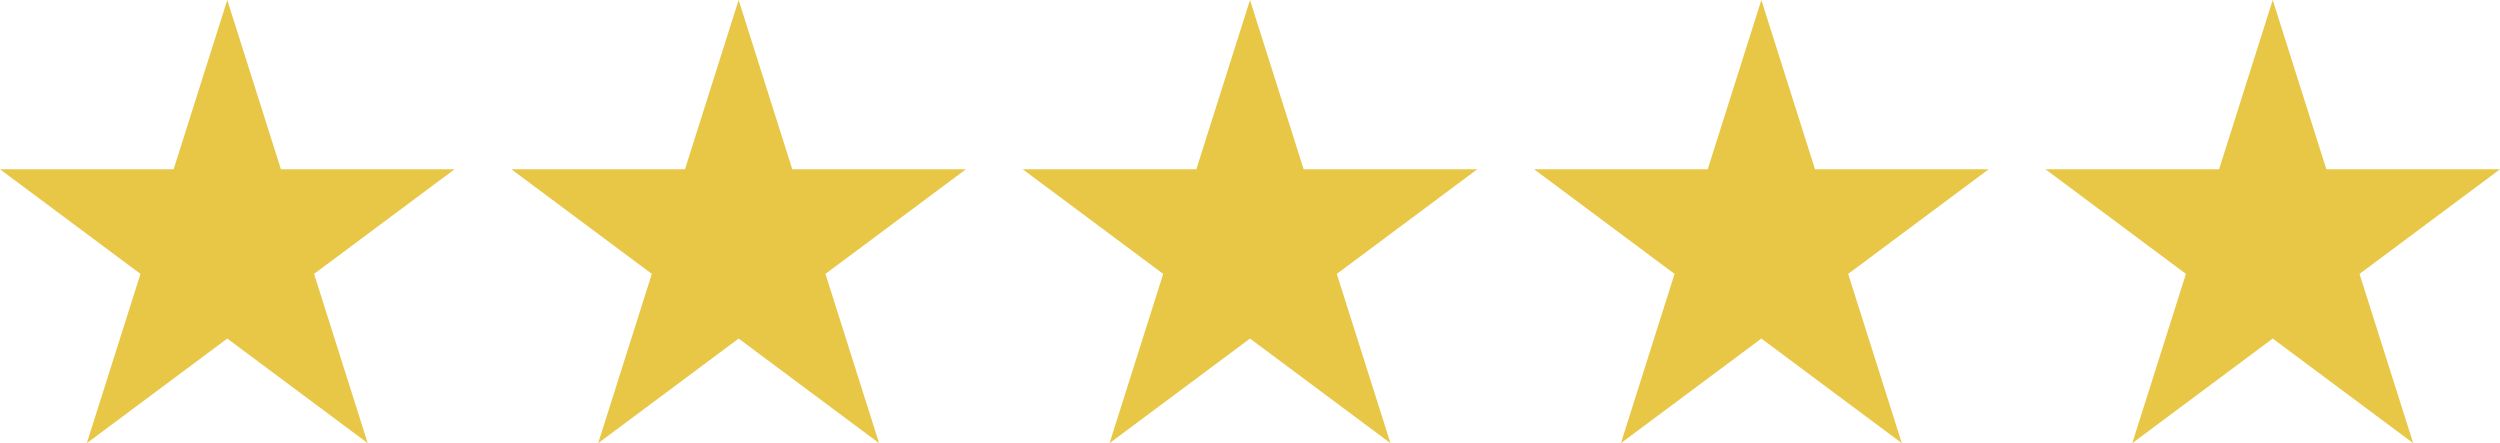
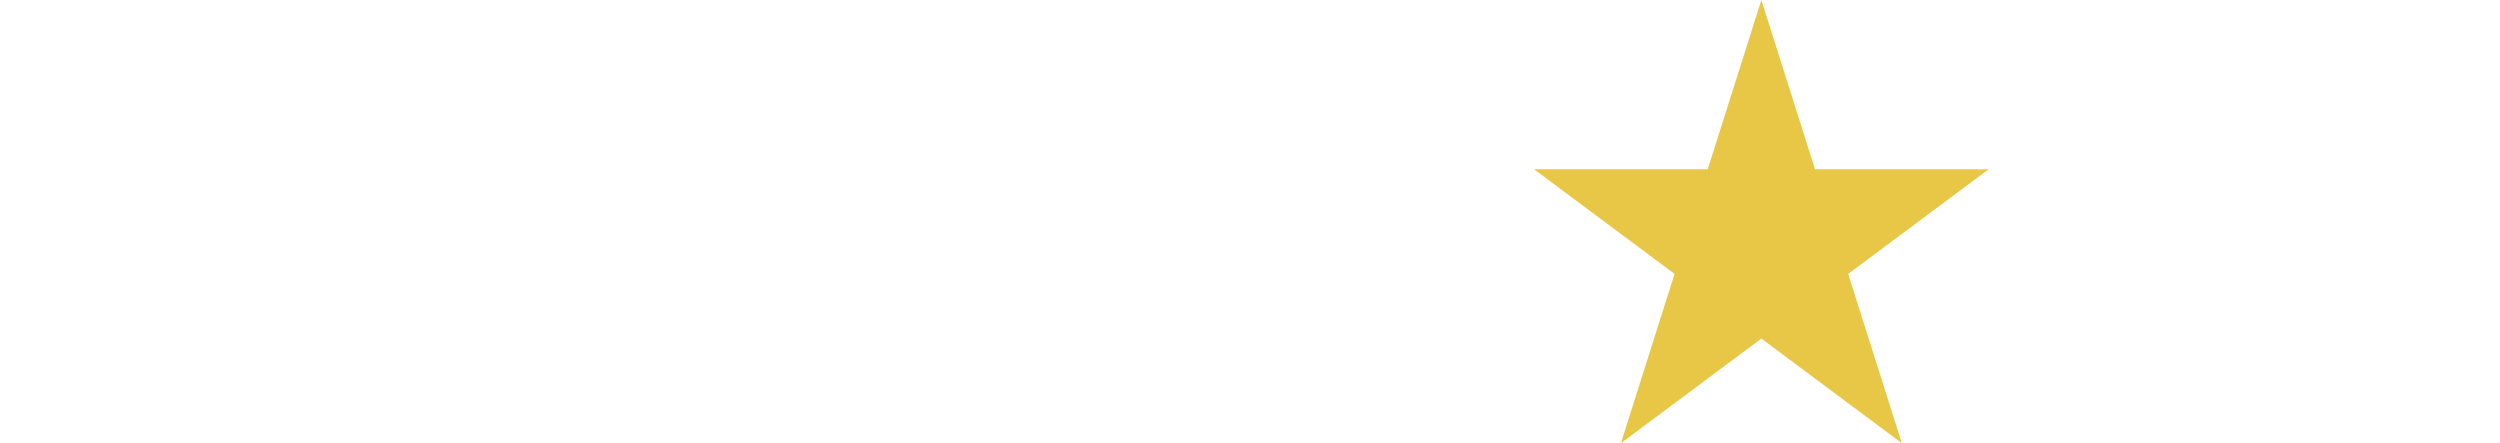
<svg xmlns="http://www.w3.org/2000/svg" width="176" height="31.2" viewBox="0 0 176 31.2">
  <g transform="translate(-663.25 -1159.5)">
-     <path d="M16,0l3.777,11.917H32l-9.889,7.365L25.889,31.2,16,23.835,6.111,31.2,9.889,19.283,0,11.917H12.223Z" transform="translate(663.25 1159.5)" fill="#e8c747" />
-     <path d="M16,0l3.777,11.917H32l-9.889,7.365L25.889,31.2,16,23.835,6.111,31.2,9.889,19.283,0,11.917H12.223Z" transform="translate(699.25 1159.5)" fill="#e8c747" />
-     <path d="M16,0l3.777,11.917H32l-9.889,7.365L25.889,31.2,16,23.835,6.111,31.2,9.889,19.283,0,11.917H12.223Z" transform="translate(735.25 1159.5)" fill="#e8c747" />
    <path d="M16,0l3.777,11.917H32l-9.889,7.365L25.889,31.2,16,23.835,6.111,31.2,9.889,19.283,0,11.917H12.223Z" transform="translate(771.25 1159.5)" fill="#e8c747" />
-     <path d="M16,0l3.777,11.917H32l-9.889,7.365L25.889,31.2,16,23.835,6.111,31.2,9.889,19.283,0,11.917H12.223Z" transform="translate(807.25 1159.5)" fill="#e8c747" />
  </g>
</svg>